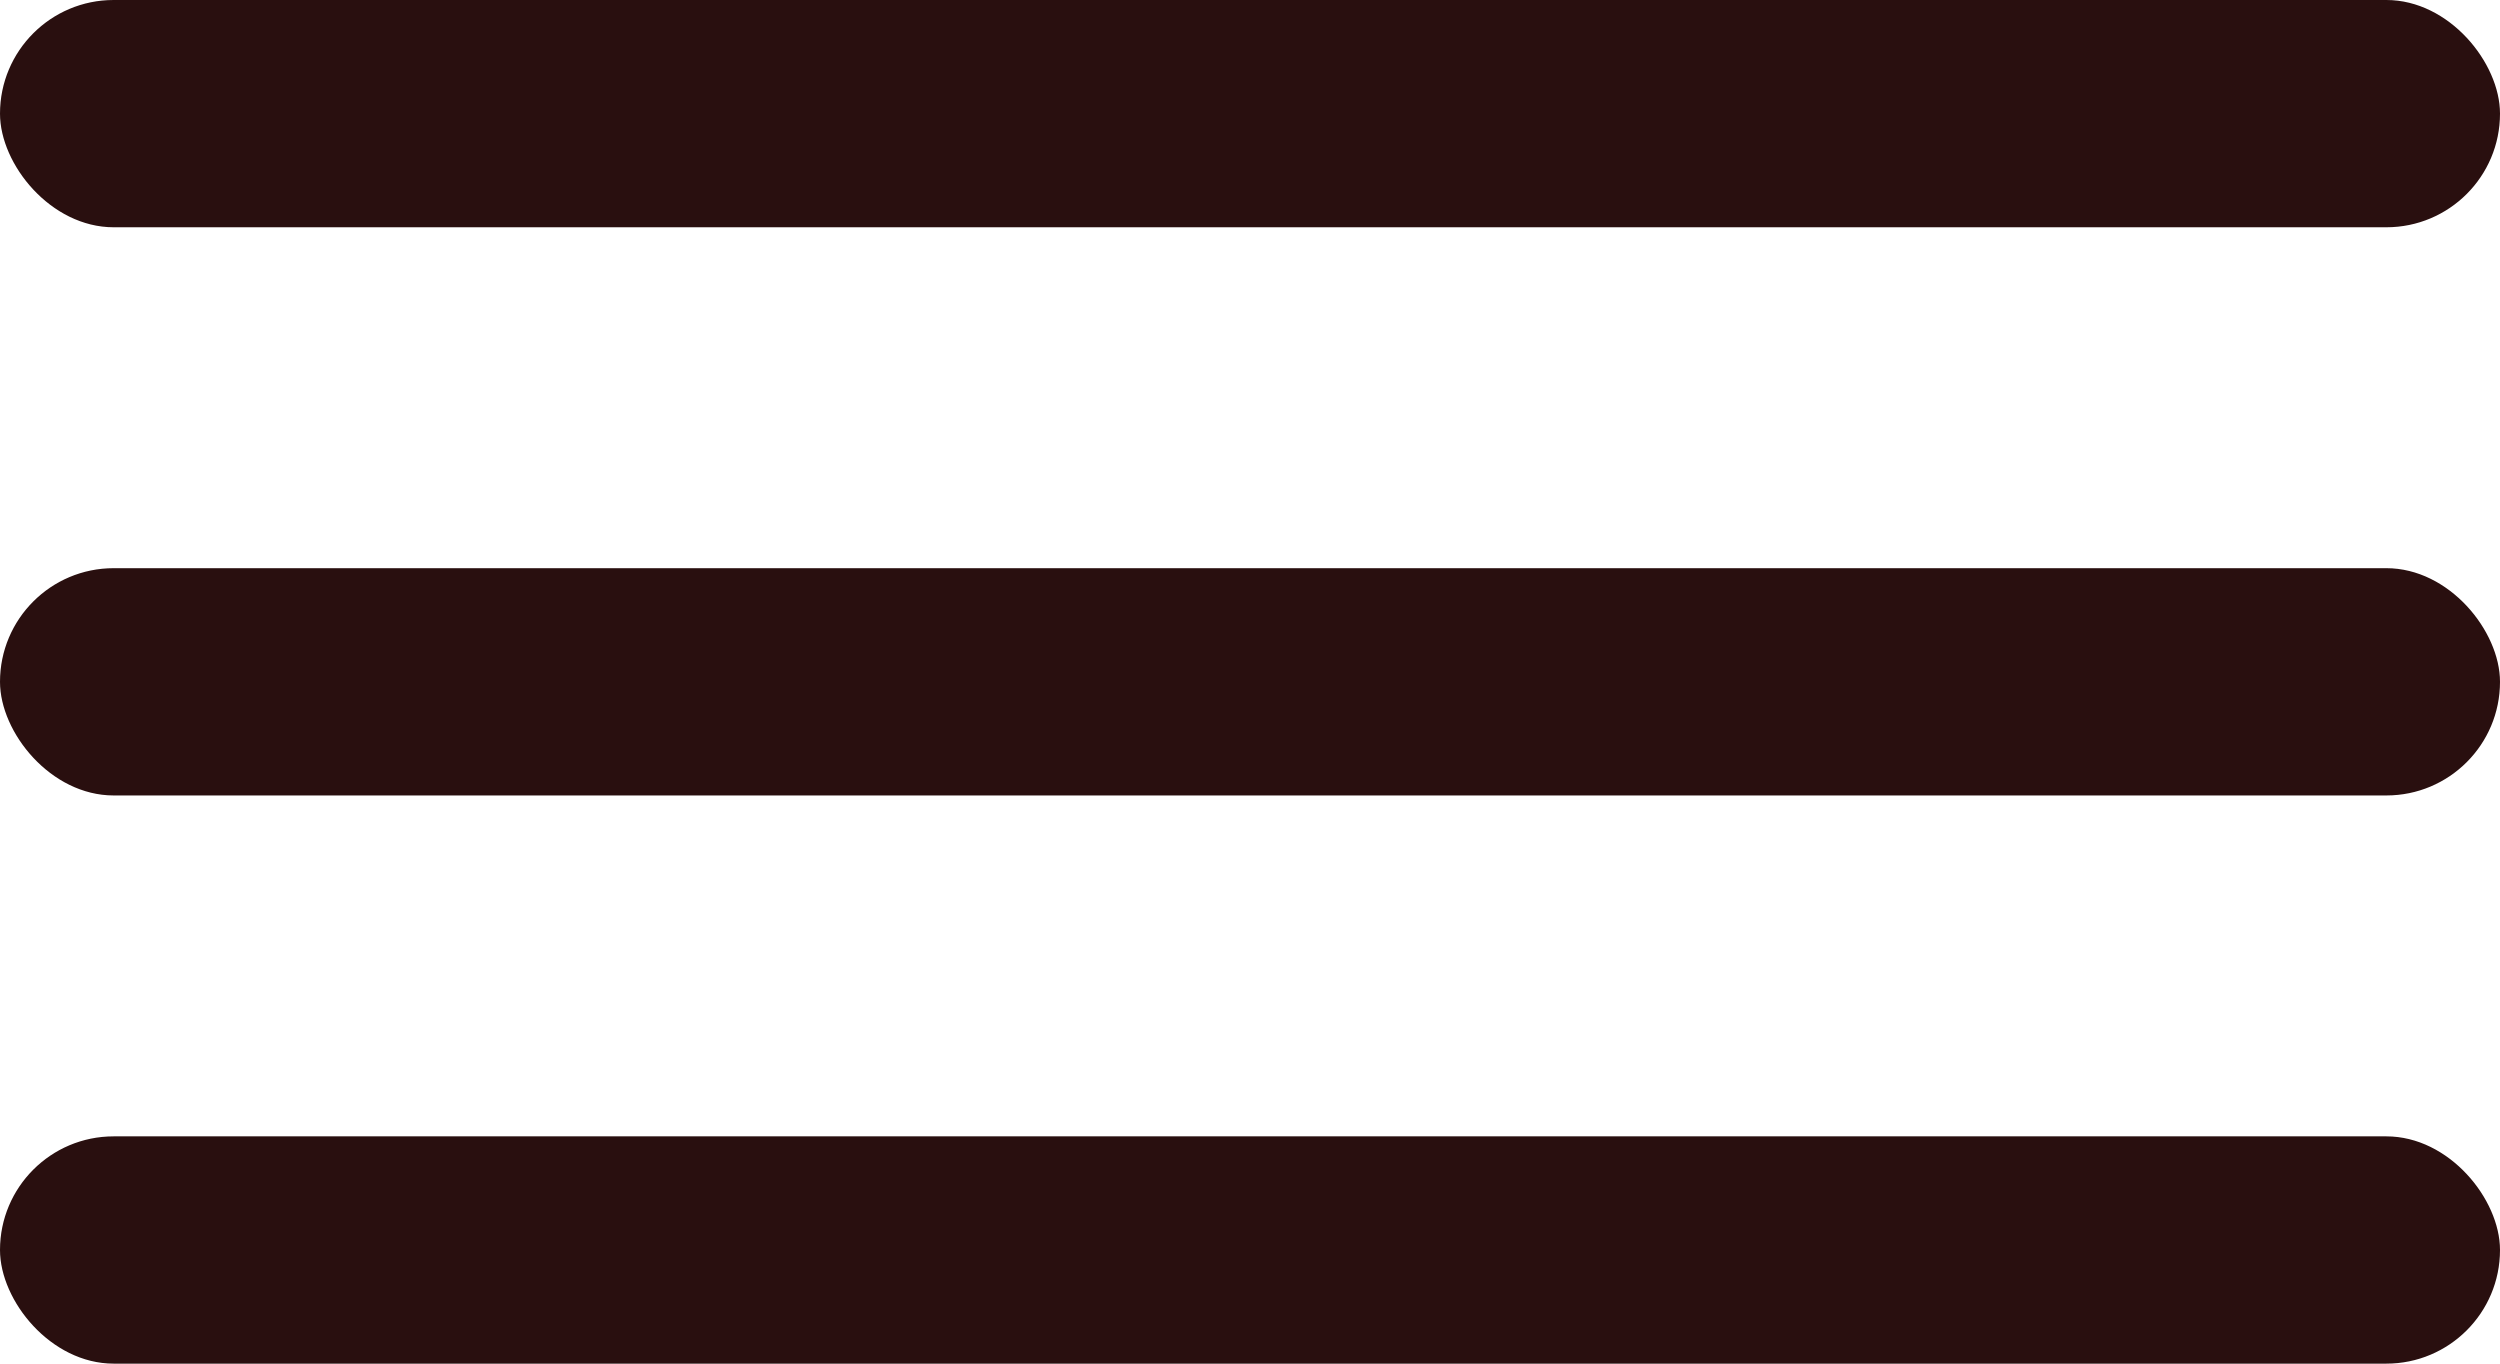
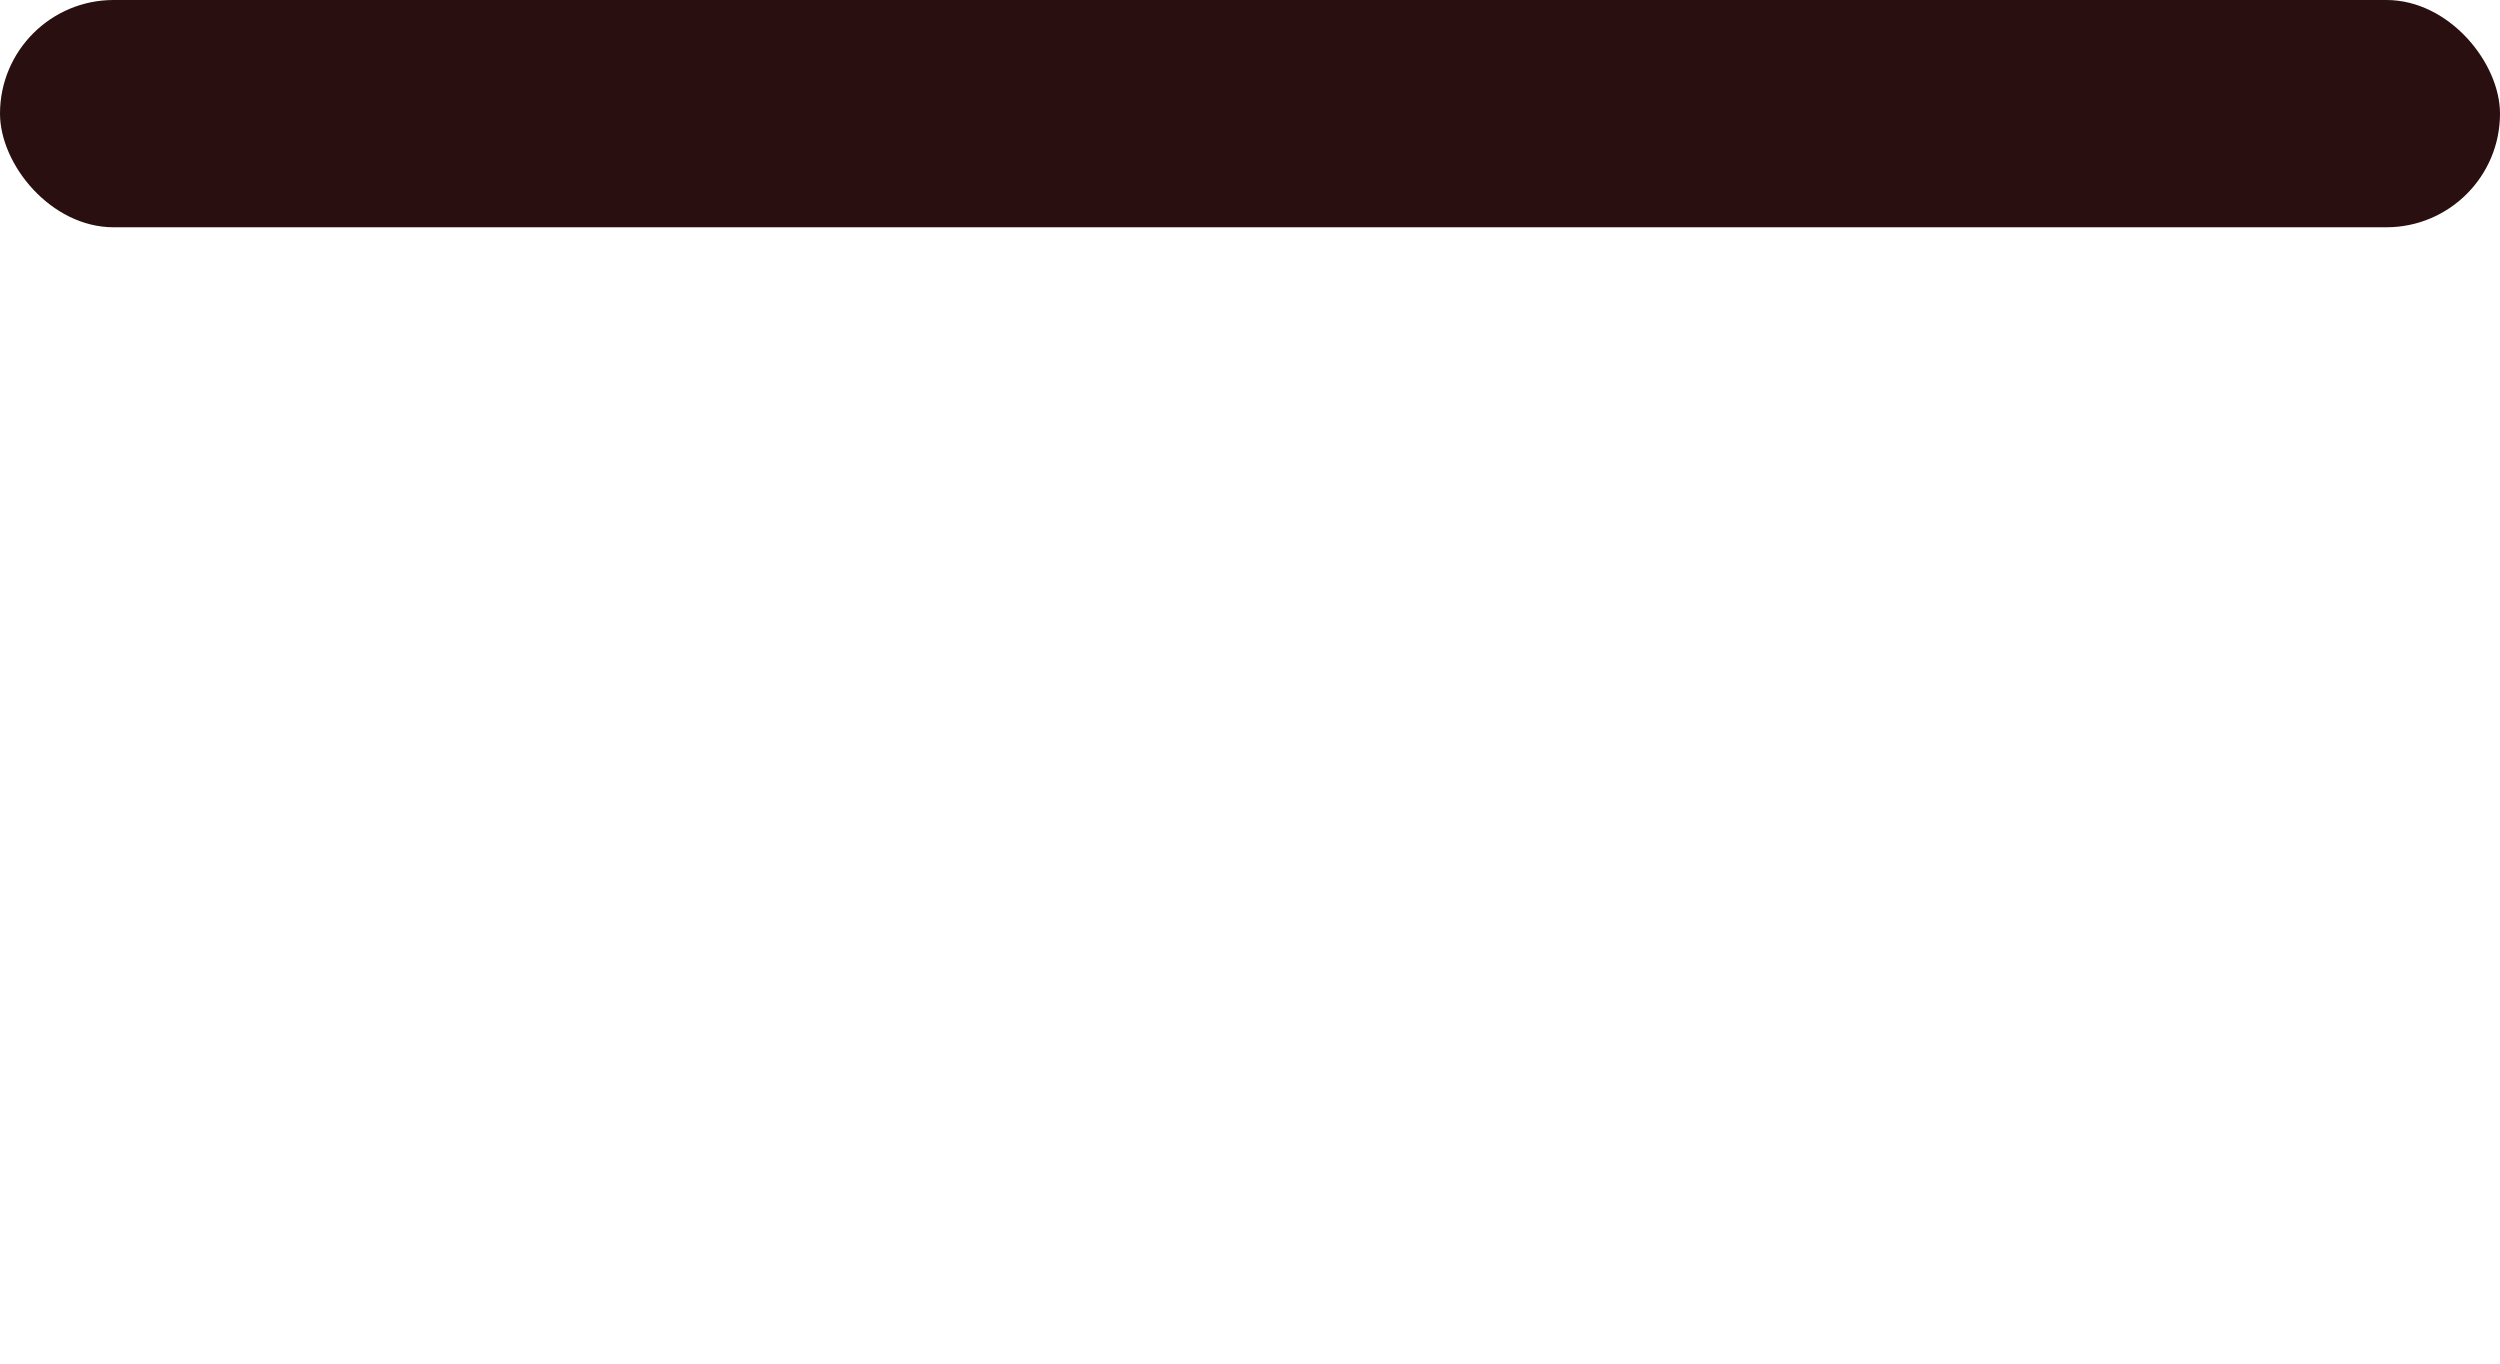
<svg xmlns="http://www.w3.org/2000/svg" width="22" height="12" viewBox="0 0 22 12" fill="none">
  <rect width="22" height="2" rx="1" fill="#290F0F" />
-   <rect y="5" width="22" height="2" rx="1" fill="#290F0F" />
-   <rect y="10" width="22" height="2" rx="1" fill="#290F0F" />
</svg>